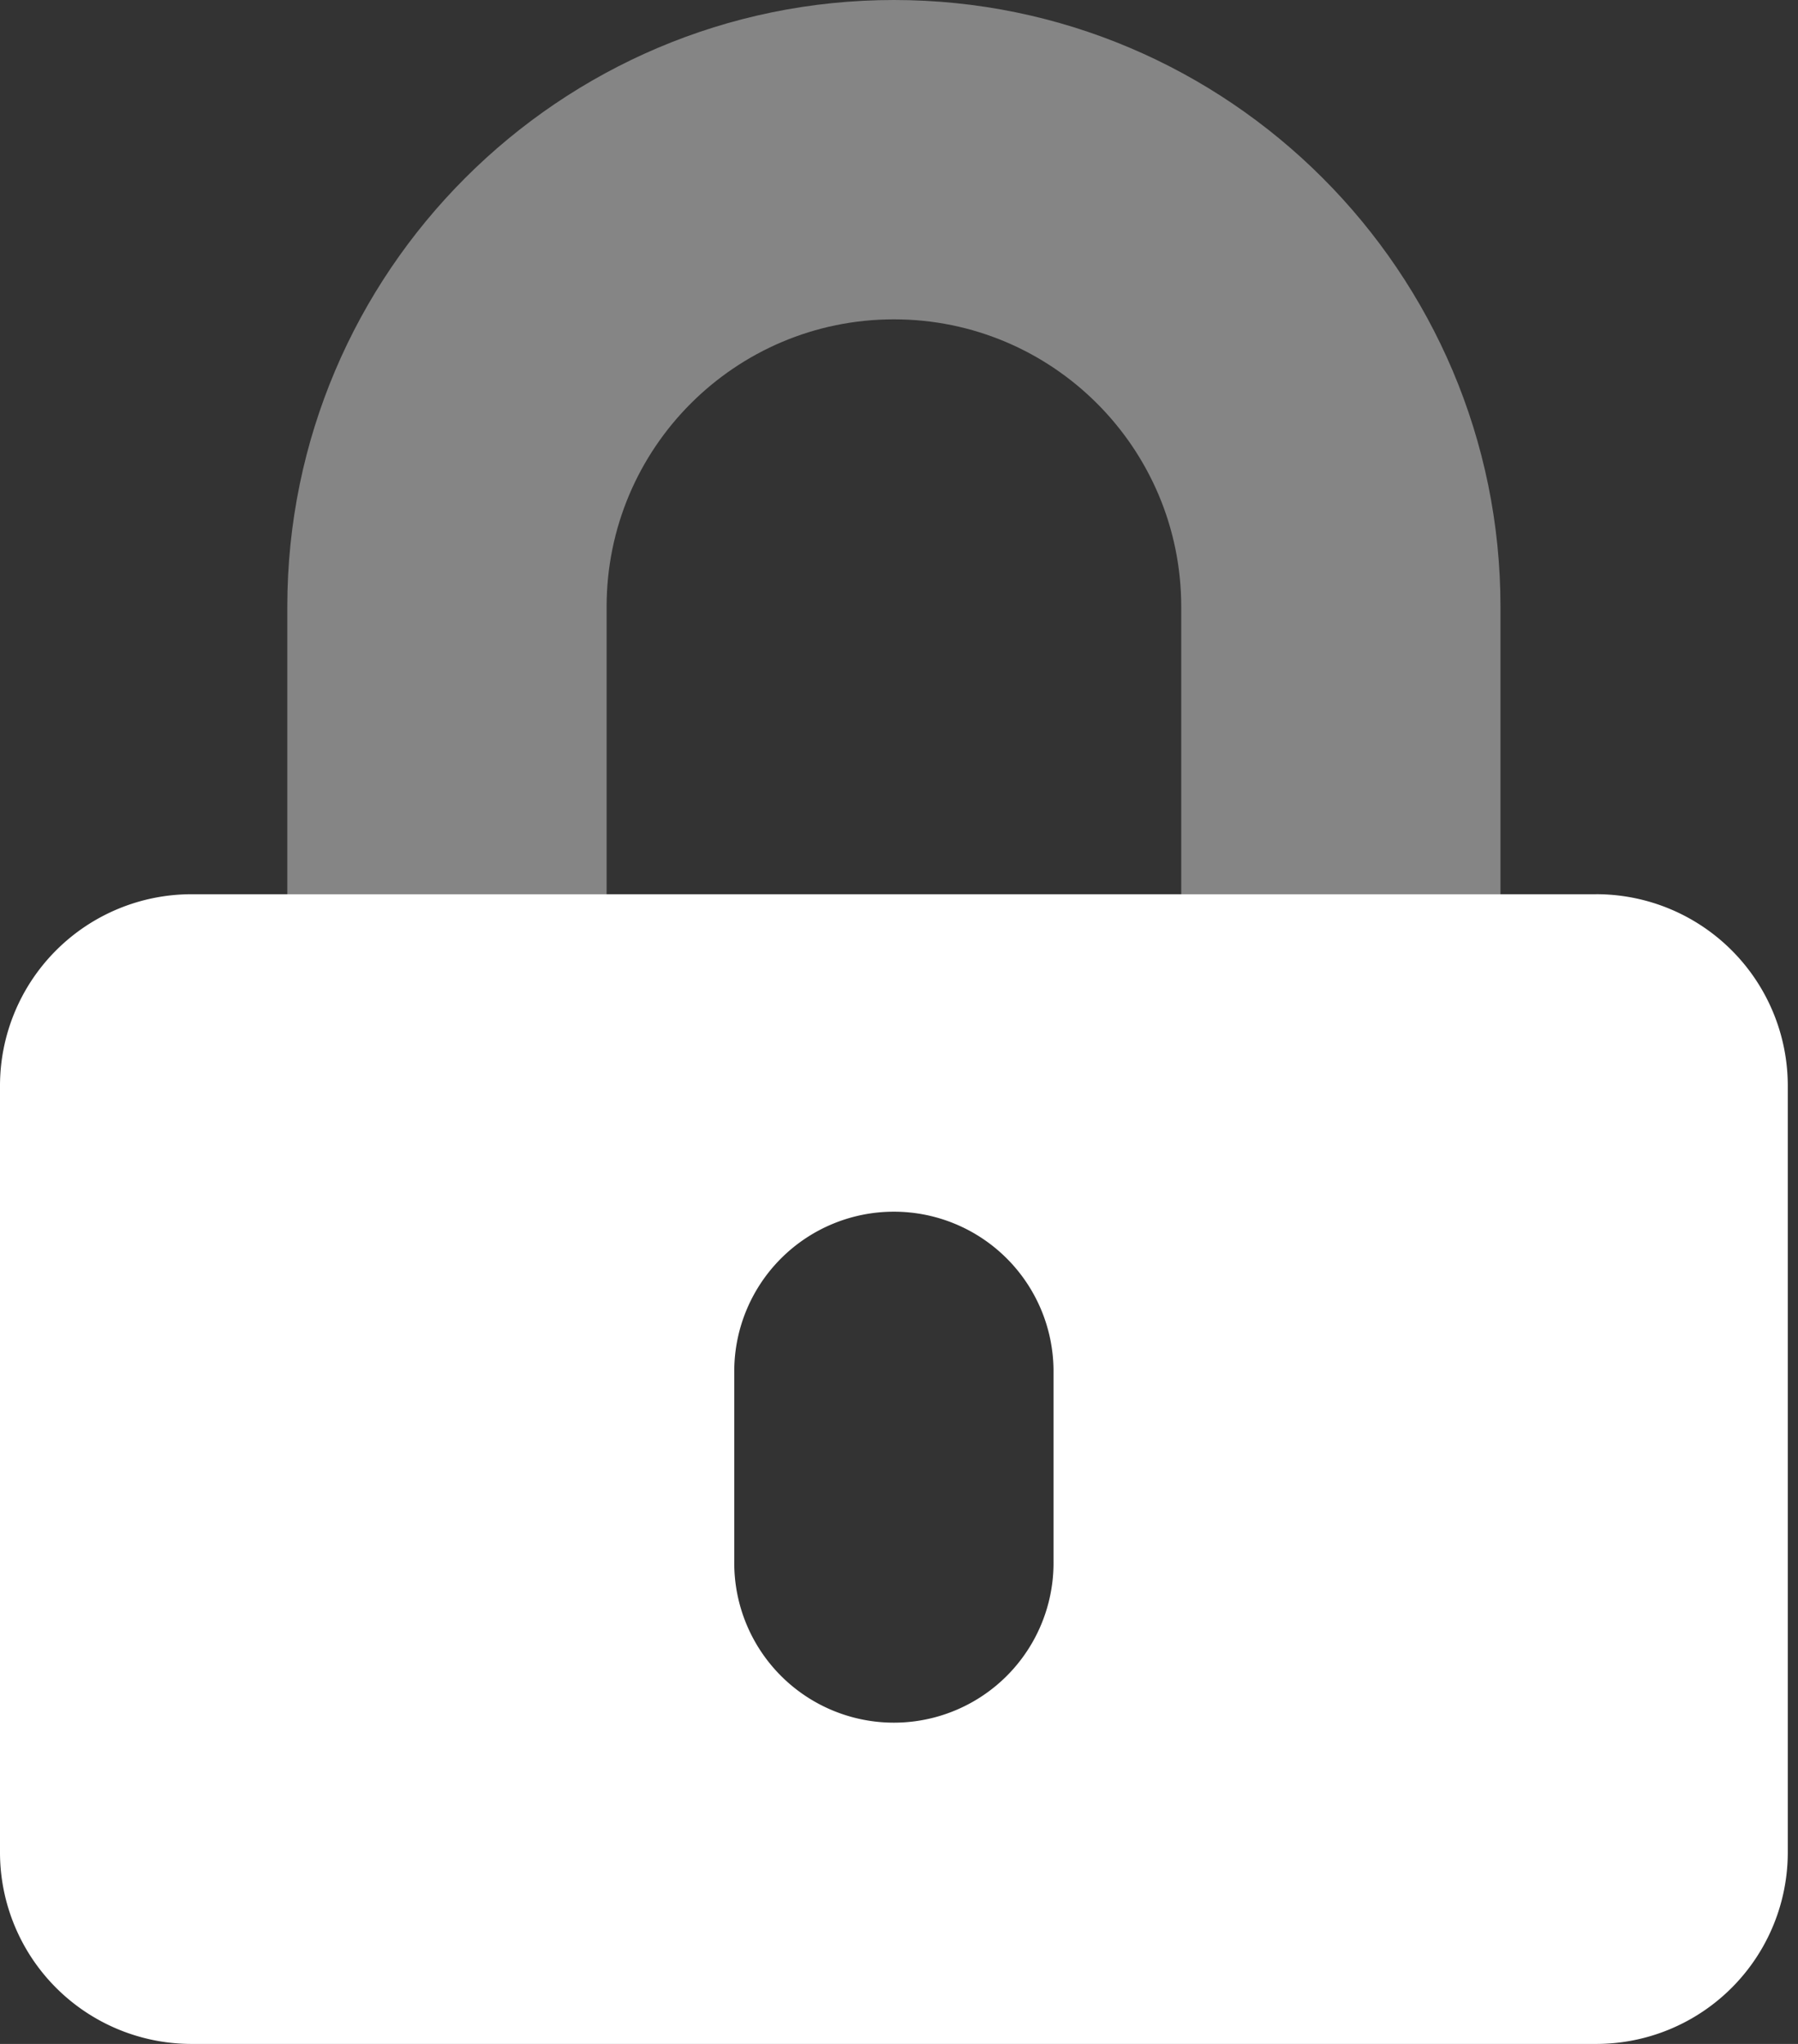
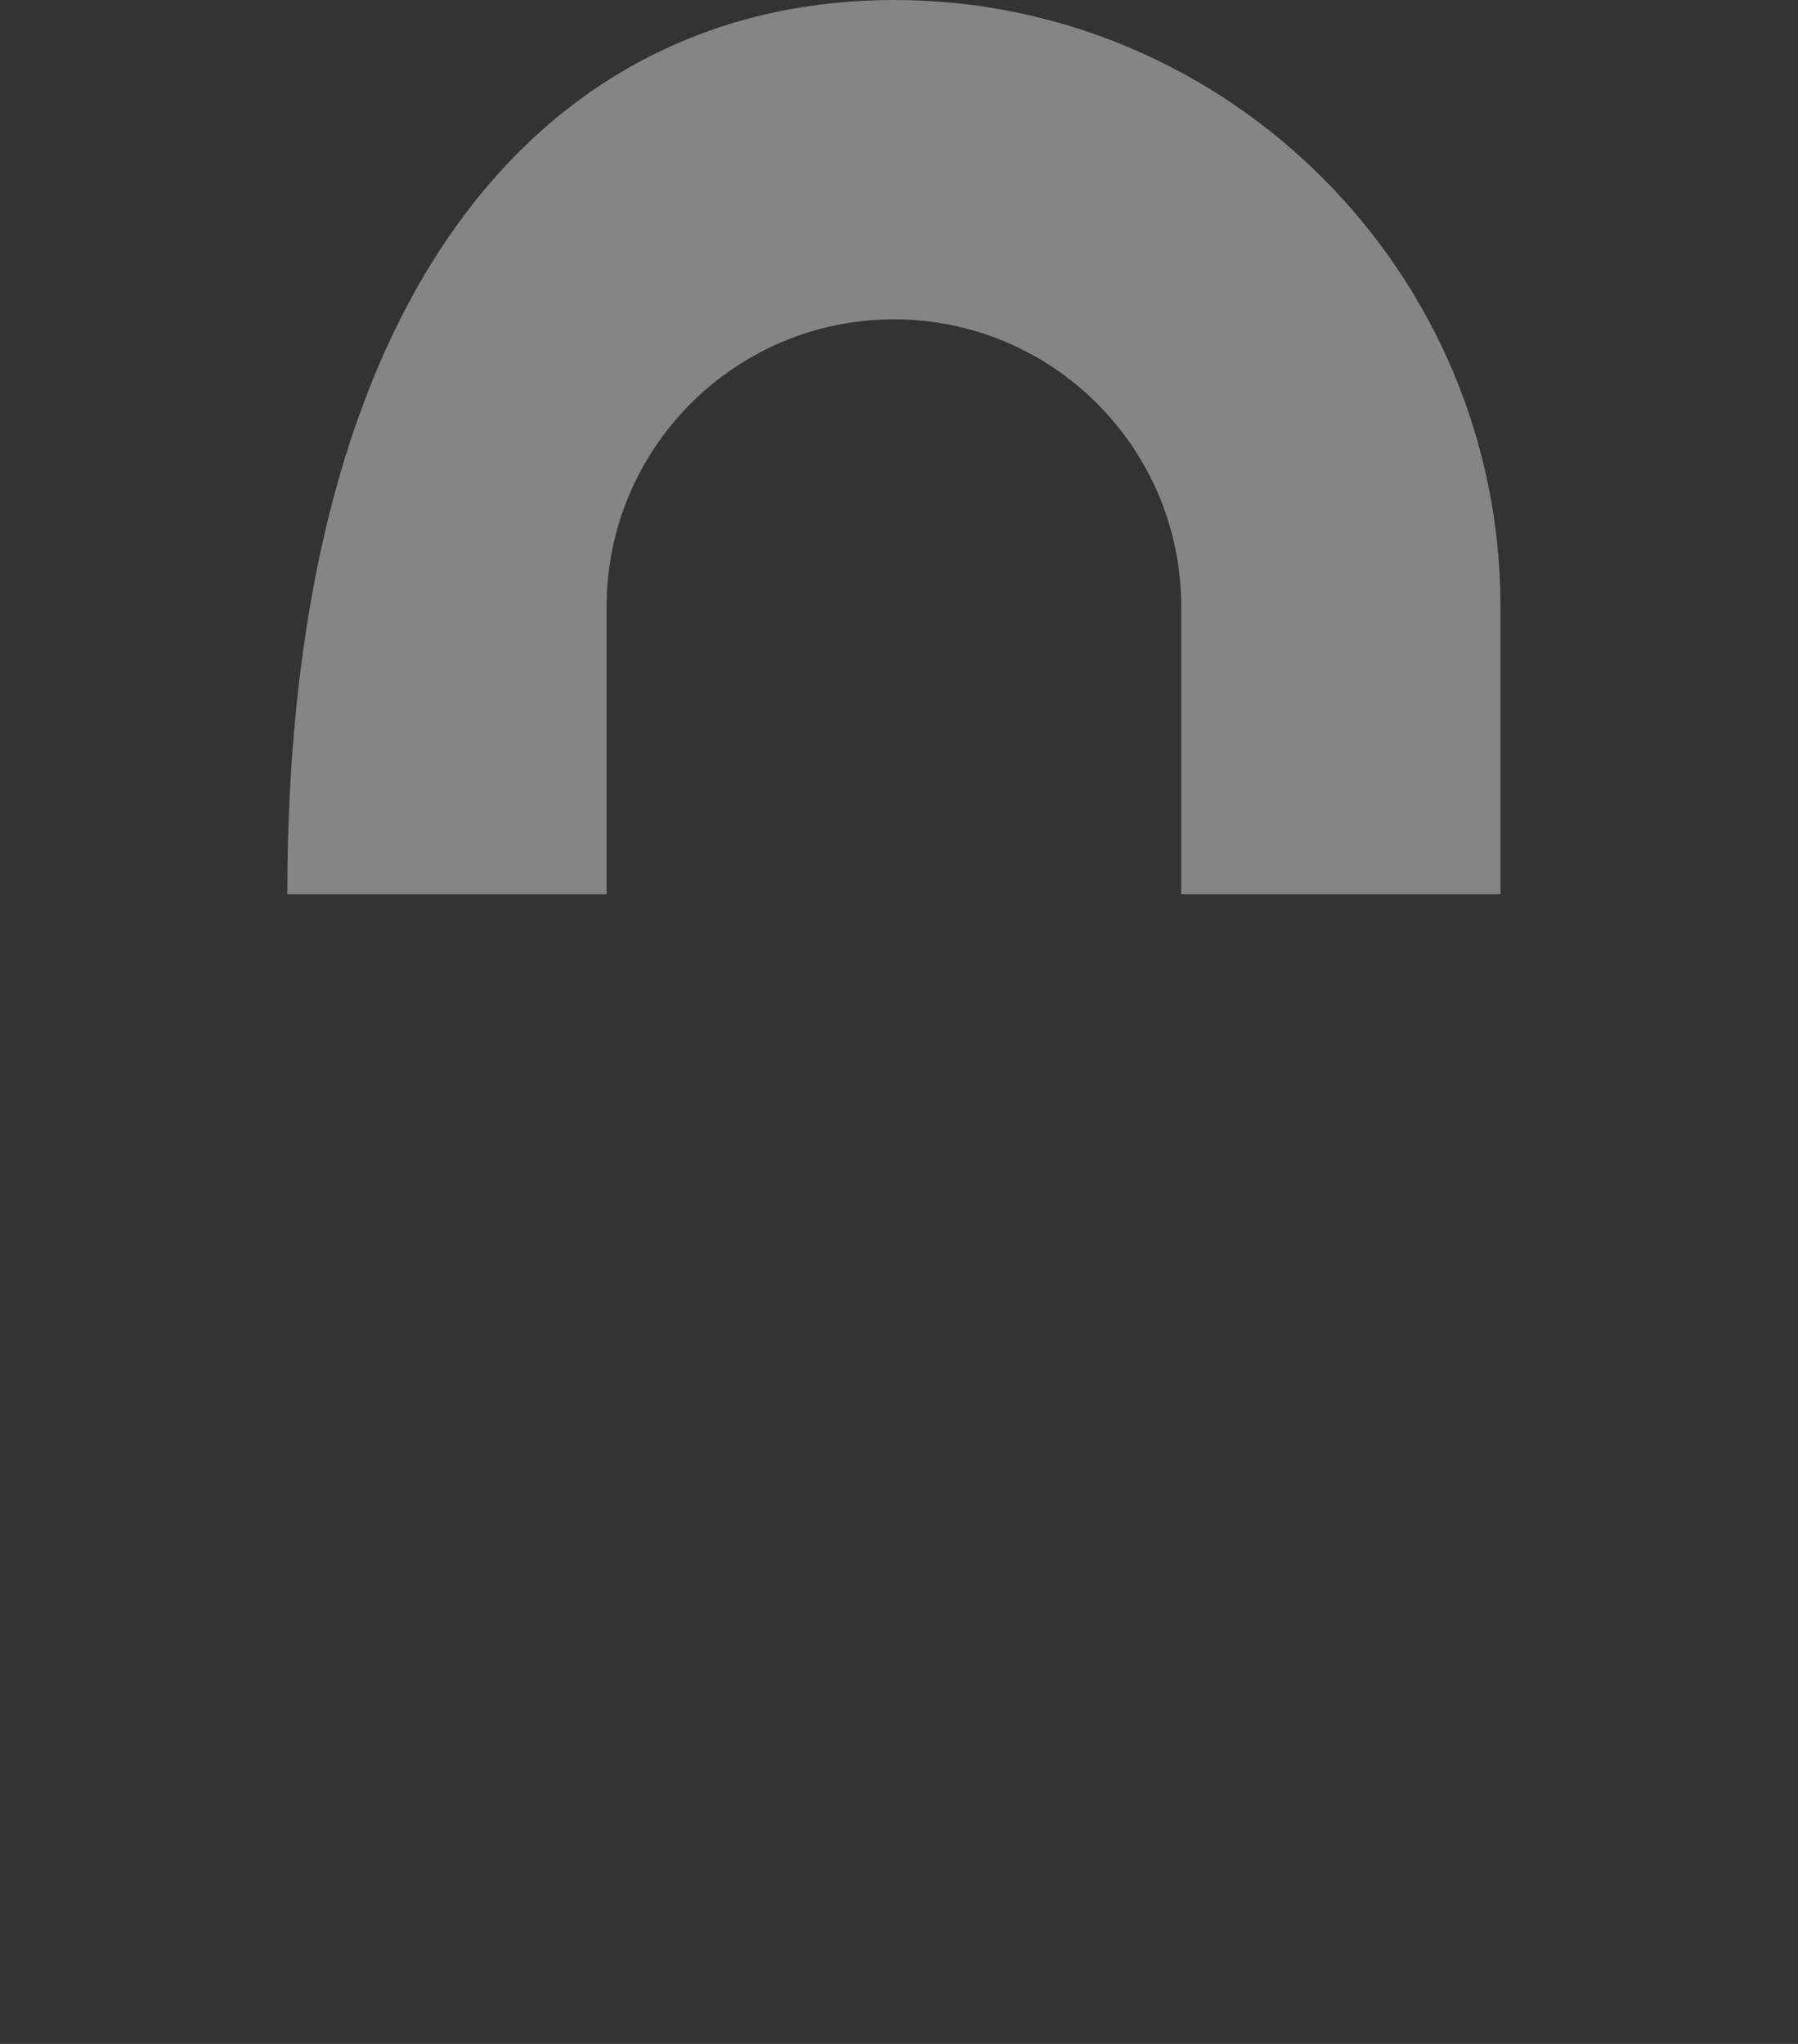
<svg xmlns="http://www.w3.org/2000/svg" width="66" height="75">
  <rect width="100%" height="100%" fill="#333333" stroke="none" />
  <g fill-rule="nonzero" fill="#FFF">
-     <path d="M22.266 32.813h-11.72V22.265C10.547 9.99 20.538 0 32.814 0c12.275 0 22.265 9.99 22.265 22.266v10.547H43.36V22.265c0-5.825-4.722-10.547-10.547-10.547-5.824 0-10.546 4.722-10.546 10.547v10.547Z" opacity=".4" />
-     <path d="M58.594 32.813H7.03A7.031 7.031 0 0 0 0 39.843V67.97A7.031 7.031 0 0 0 7.031 75h51.563a7.031 7.031 0 0 0 7.031-7.031V39.844a7.031 7.031 0 0 0-7.031-7.032ZM38.672 57.275a5.86 5.86 0 1 1-11.719 0v-7.03a5.86 5.86 0 0 1 11.719 0v7.03Z" />
+     <path d="M22.266 32.813h-11.72C10.547 9.99 20.538 0 32.814 0c12.275 0 22.265 9.99 22.265 22.266v10.547H43.36V22.265c0-5.825-4.722-10.547-10.547-10.547-5.824 0-10.546 4.722-10.546 10.547v10.547Z" opacity=".4" />
  </g>
</svg>